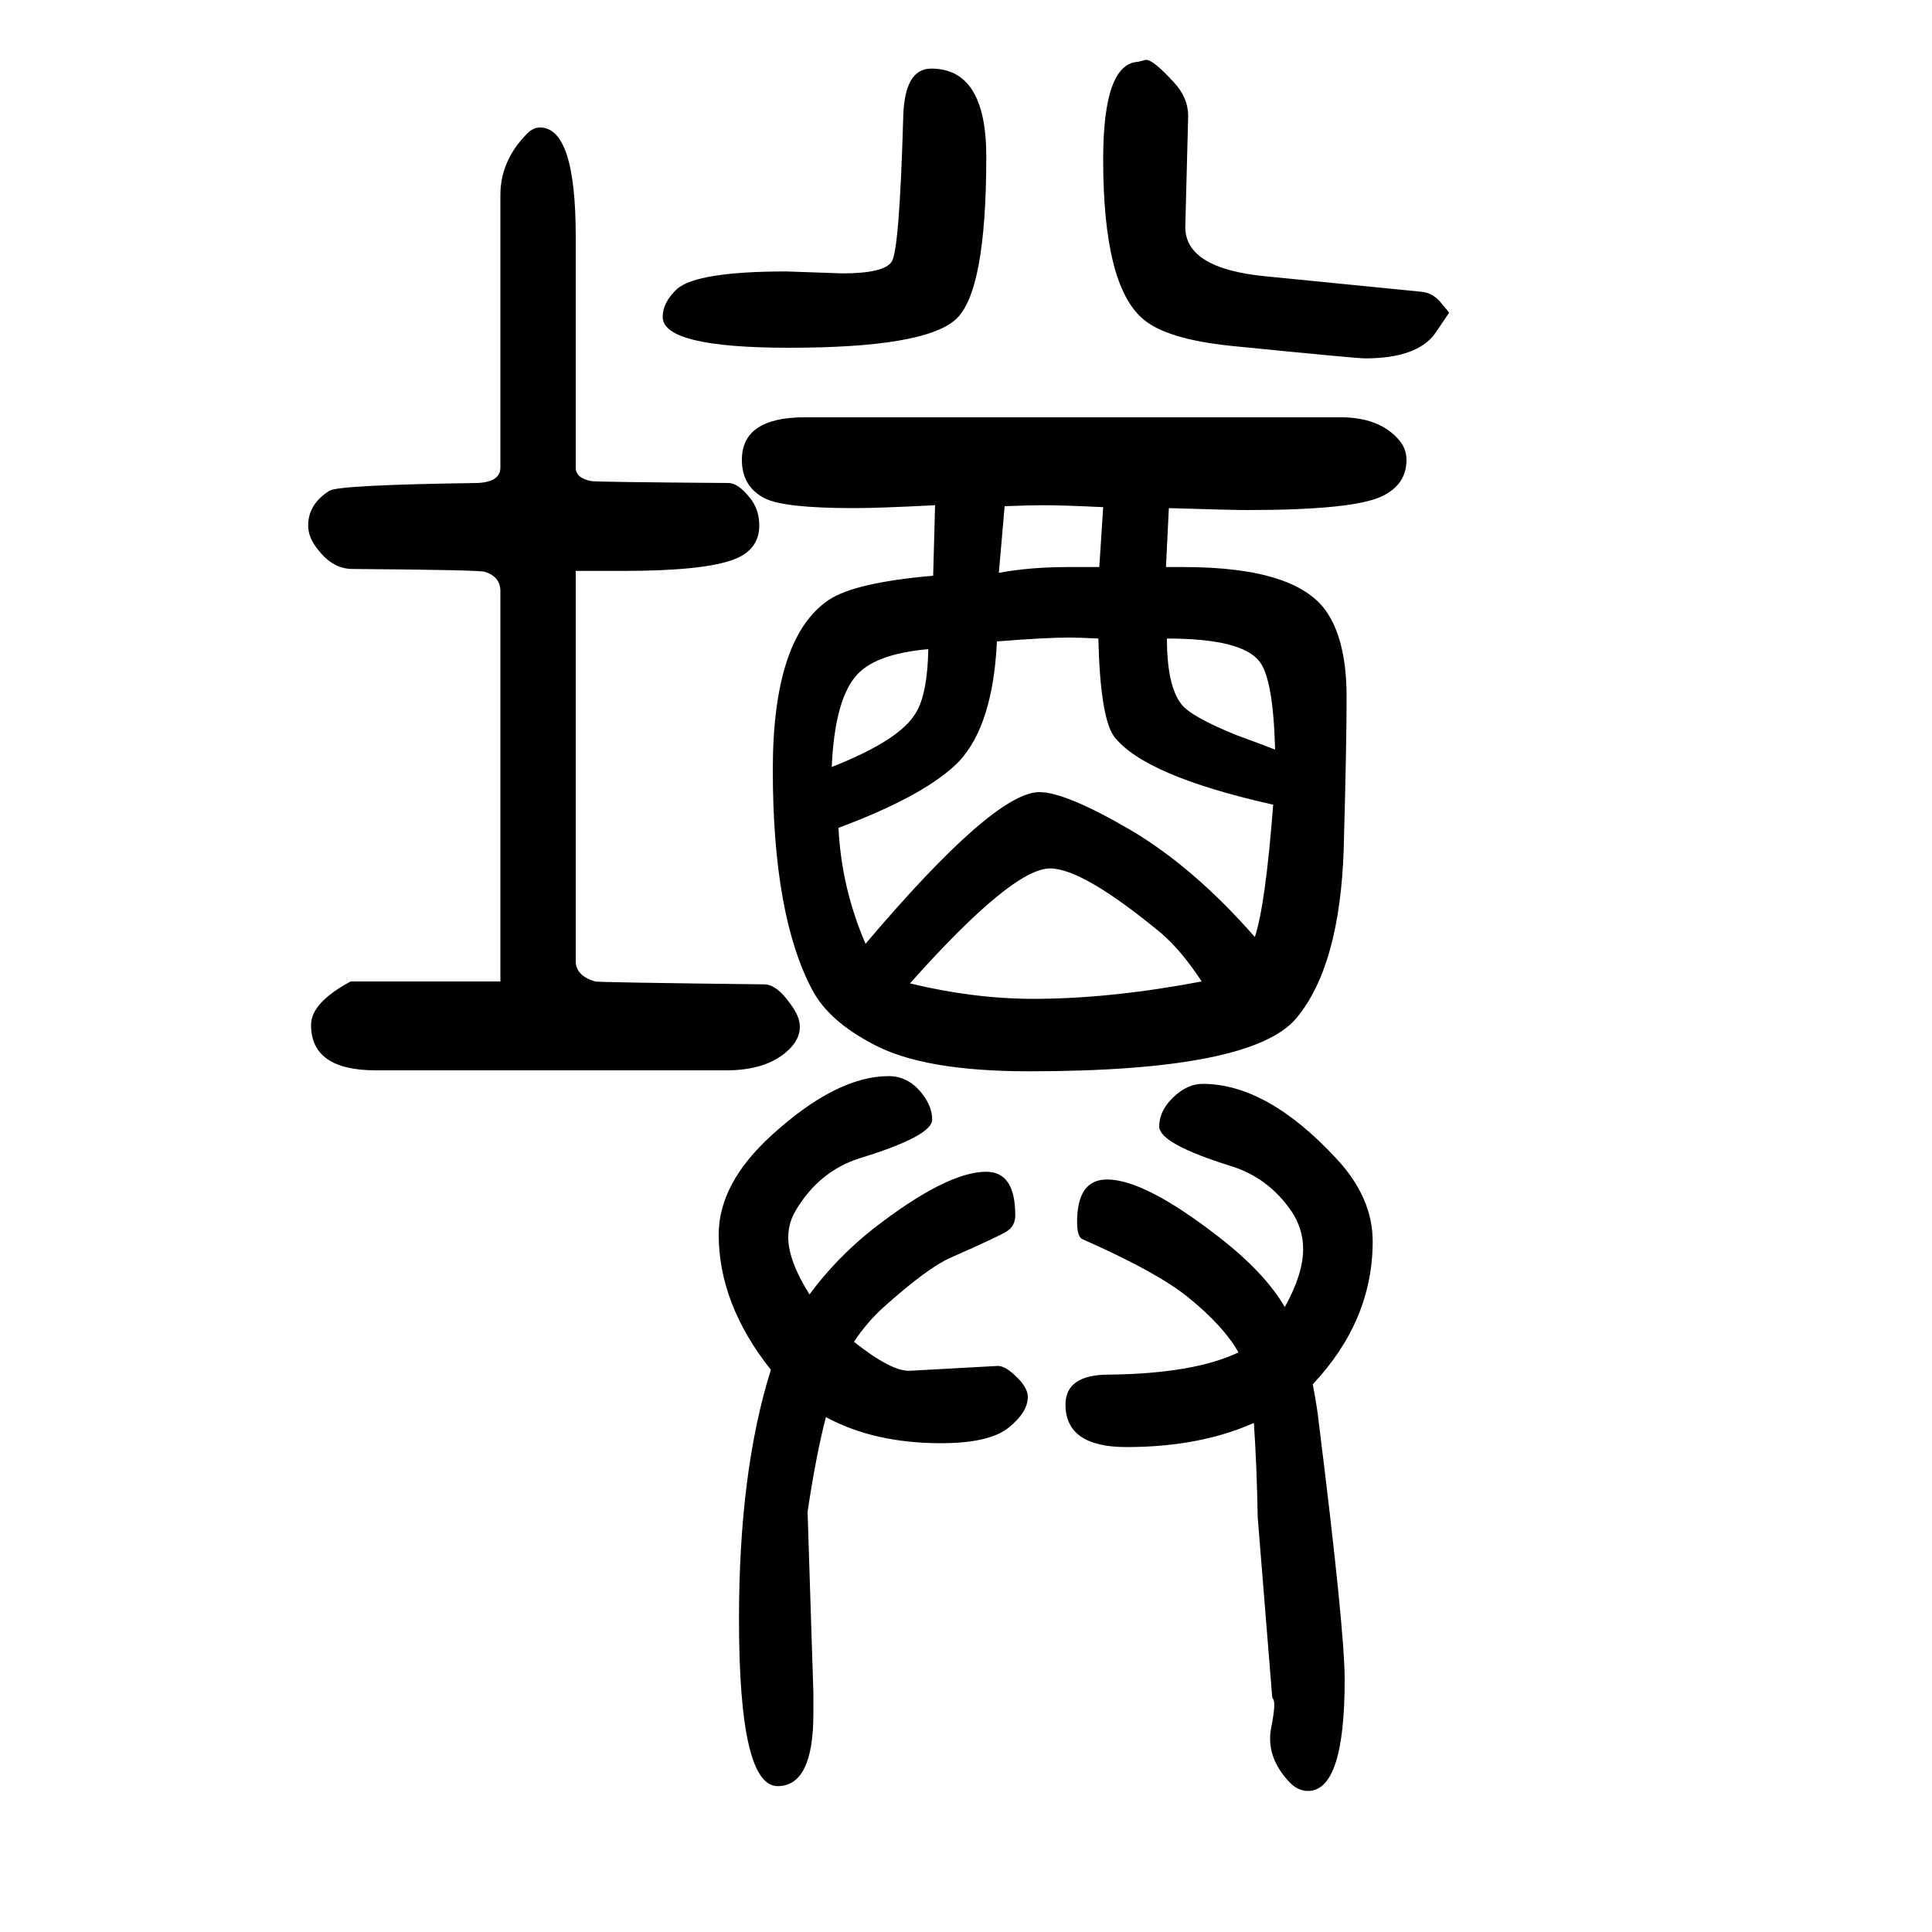
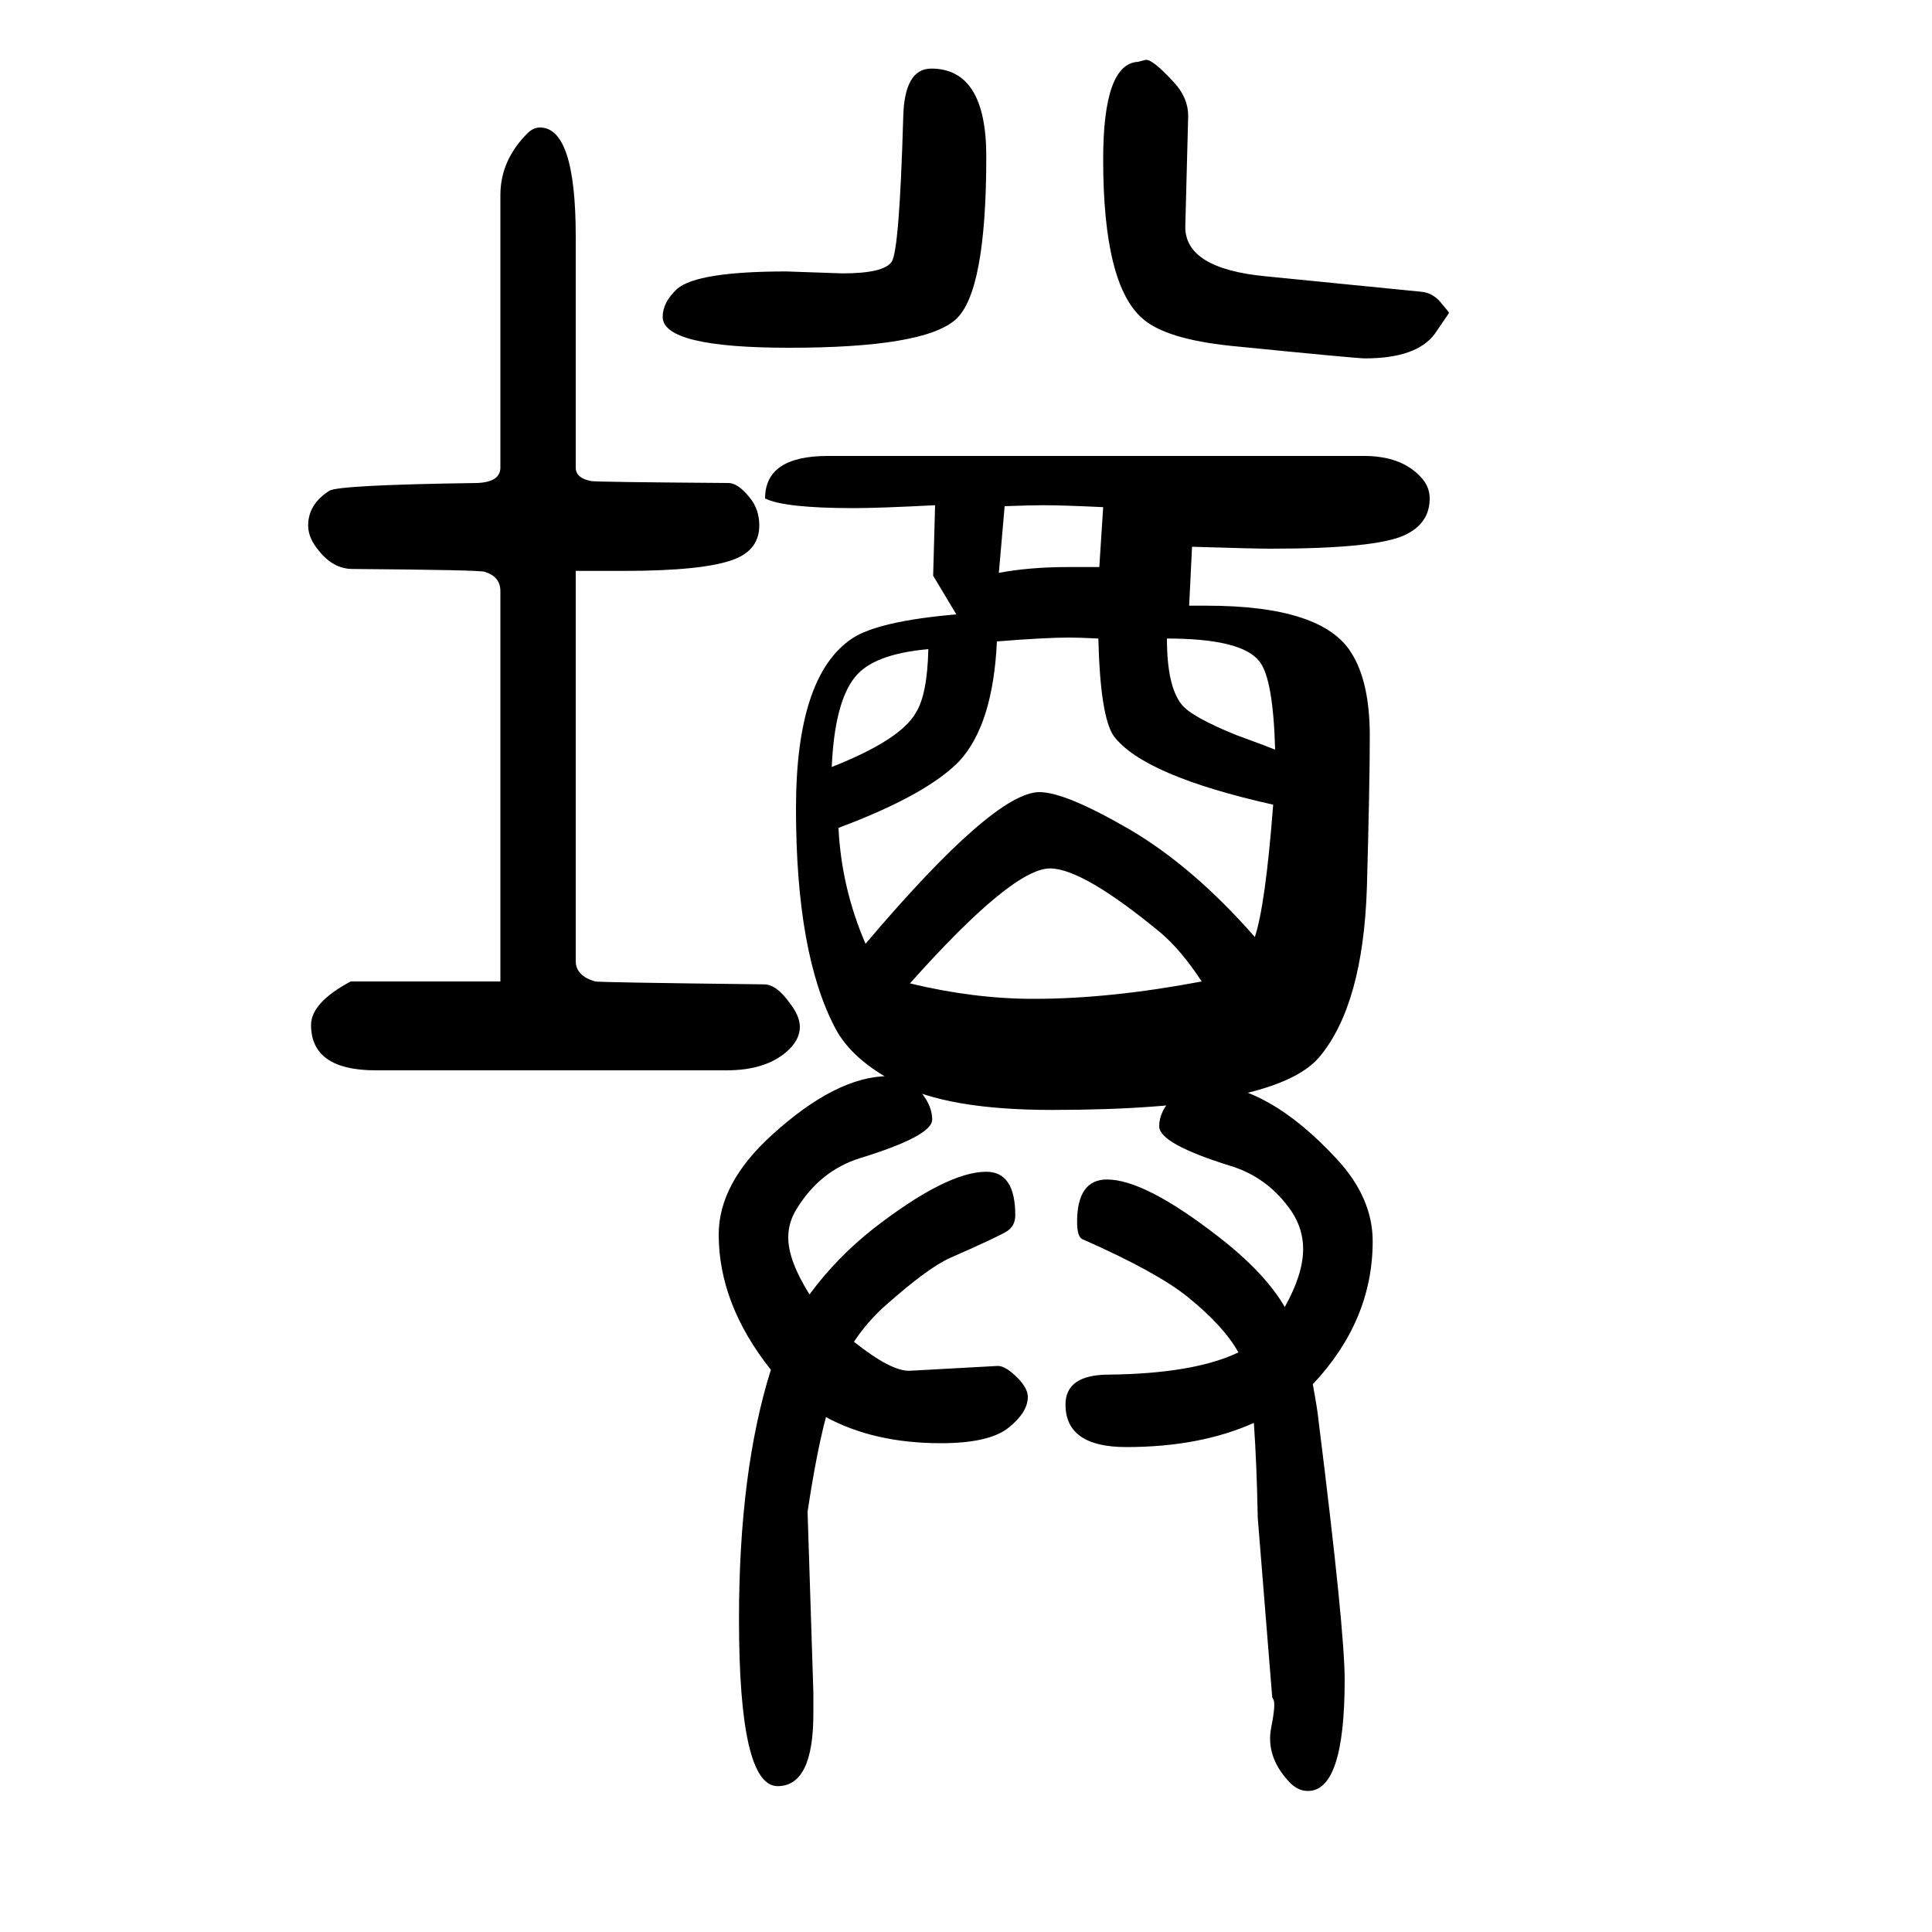
<svg xmlns="http://www.w3.org/2000/svg" height="100" width="100" version="1.1">
-   <path d="M798 232q-54 68 -54 140q0 53 55 103q67 61 121 61q23 0 38 -23q7 -11 7 -22q0 -17 -75 -40q-41 -13 -65 -52q-9 -14 -9 -30q0 -24 22 -59q28 38 66 68q76 59 117 59q30 0 30 -45q0 -11 -8.5 -16.5t-58.5 -27.5q-23 -10 -68 -50q-18 -16 -32 -37q39 -31 58 -30l91 5 q8 0 20 -12q11 -11 11 -20q0 -16 -20 -32t-70 -16q-69 0 -119 27q-10 -38 -19 -98l6 -187v-22q0 -75 -37 -75q-40 0 -40 173q0 153 33 258zM1298 177q-56 -25 -132 -25q-63 0 -63 44q0 31 45 31q88 1 134 23q-15 27 -52 57q-32 26 -109 60q-6 2 -6 18q0 44 31 44 q39 0 115 -59q48 -37 69 -73q19 34 19 60q0 21 -12 39q-24 35 -63 47q-74 23 -74 41q0 16 14.5 30t30.5 14q67 0 139 -78q37 -40 37 -85q0 -82 -62 -148q5 -27 6 -38q27 -216 27 -268q0 -115 -38 -115q-11 0 -20 10q-24 26 -18 56q5 25 2 29l-1 2l-15 186q-1 55 -4 98z M363 634h155v404q0 15 -16 20q-3 2 -137 3q-20 0 -35 19q-11 13 -11 26q0 22 22 36q10 6 153 8q24 1 24 16v282q0 36 28 64q6 6 13 6q37 0 37 -113v-239q0 -11 16 -14q4 -1 142 -2q10 0 22 -15q10 -12 10 -29q0 -25 -26 -35q-31 -12 -115 -12h-49v-404q0 -15 20 -21 q4 -1 175 -3q13 0 27 -20q10 -13 10 -24q0 -14 -14 -26q-22 -19 -62 -19h-363q-67 0 -67 47q0 23 41 45zM1310 1364l161 -16q13 -1 22 -13q7 -8 7 -9l-15 -22q-19 -25 -72 -25q-9 0 -139 13q-67 7 -91 28q-41 35 -41 165q0 99 36 101l8 2q7 1 29 -23q15 -16 15 -35l-3 -115 q0 -43 83 -51zM814 1369l58 -2q43 0 51 12q8 11 12 149q1 51 29 51q57 0 57 -91q0 -141 -32 -169q-33 -29 -172 -29q-131 0 -131 32q0 15 15 29q21 18 113 18zM966 1054l2 73q-58 -3 -84 -3q-72 0 -92 10q-24 12 -24 40q0 44 65 44h555q38 0 58 -21q10 -10 10 -23 q0 -26 -26 -38q-30 -14 -139 -14q-16 0 -81 2l-3 -61h18q120 0 150 -49q19 -30 19 -86q0 -48 -3 -157q-4 -121 -49 -175q-46 -55 -277 -55q-109 0 -161 28q-46 24 -63 56q-41 77 -41 228q0 137 58 176q27 18 108 25zM861 856q71 28 87 56q12 19 13 66q-57 -5 -76 -29 q-21 -26 -24 -93zM896 673q133 157 180 157q27 0 94 -39q66 -39 129 -111q11 33 19 137q-134 30 -165 71q-14 20 -16 101q-20 1 -30 1q-25 0 -75 -4q-4 -86 -39 -124q-34 -35 -125 -69q3 -62 28 -120zM942 632q66 -16 128 -16q79 0 174 18q-21 32 -42 50q-81 67 -115 67 q-39 0 -145 -119zM1040 1126l-6 -69q32 6 72 6h32l4 62q-42 2 -62 2q-13 0 -40 -1zM1208 989q0 -49 15 -68q10 -13 57 -32q30 -11 40 -15q-2 73 -16 91q-18 24 -96 24z" style="" transform="scale(0.05 -0.05) translate(0 -1650)" />
+   <path d="M798 232q-54 68 -54 140q0 53 55 103q67 61 121 61q23 0 38 -23q7 -11 7 -22q0 -17 -75 -40q-41 -13 -65 -52q-9 -14 -9 -30q0 -24 22 -59q28 38 66 68q76 59 117 59q30 0 30 -45q0 -11 -8.5 -16.5t-58.5 -27.5q-23 -10 -68 -50q-18 -16 -32 -37q39 -31 58 -30l91 5 q8 0 20 -12q11 -11 11 -20q0 -16 -20 -32t-70 -16q-69 0 -119 27q-10 -38 -19 -98l6 -187v-22q0 -75 -37 -75q-40 0 -40 173q0 153 33 258zM1298 177q-56 -25 -132 -25q-63 0 -63 44q0 31 45 31q88 1 134 23q-15 27 -52 57q-32 26 -109 60q-6 2 -6 18q0 44 31 44 q39 0 115 -59q48 -37 69 -73q19 34 19 60q0 21 -12 39q-24 35 -63 47q-74 23 -74 41q0 16 14.5 30t30.5 14q67 0 139 -78q37 -40 37 -85q0 -82 -62 -148q5 -27 6 -38q27 -216 27 -268q0 -115 -38 -115q-11 0 -20 10q-24 26 -18 56q5 25 2 29l-1 2l-15 186q-1 55 -4 98z M363 634h155v404q0 15 -16 20q-3 2 -137 3q-20 0 -35 19q-11 13 -11 26q0 22 22 36q10 6 153 8q24 1 24 16v282q0 36 28 64q6 6 13 6q37 0 37 -113v-239q0 -11 16 -14q4 -1 142 -2q10 0 22 -15q10 -12 10 -29q0 -25 -26 -35q-31 -12 -115 -12h-49v-404q0 -15 20 -21 q4 -1 175 -3q13 0 27 -20q10 -13 10 -24q0 -14 -14 -26q-22 -19 -62 -19h-363q-67 0 -67 47q0 23 41 45zM1310 1364l161 -16q13 -1 22 -13q7 -8 7 -9l-15 -22q-19 -25 -72 -25q-9 0 -139 13q-67 7 -91 28q-41 35 -41 165q0 99 36 101l8 2q7 1 29 -23q15 -16 15 -35l-3 -115 q0 -43 83 -51zM814 1369l58 -2q43 0 51 12q8 11 12 149q1 51 29 51q57 0 57 -91q0 -141 -32 -169q-33 -29 -172 -29q-131 0 -131 32q0 15 15 29q21 18 113 18zM966 1054l2 73q-58 -3 -84 -3q-72 0 -92 10q0 44 65 44h555q38 0 58 -21q10 -10 10 -23 q0 -26 -26 -38q-30 -14 -139 -14q-16 0 -81 2l-3 -61h18q120 0 150 -49q19 -30 19 -86q0 -48 -3 -157q-4 -121 -49 -175q-46 -55 -277 -55q-109 0 -161 28q-46 24 -63 56q-41 77 -41 228q0 137 58 176q27 18 108 25zM861 856q71 28 87 56q12 19 13 66q-57 -5 -76 -29 q-21 -26 -24 -93zM896 673q133 157 180 157q27 0 94 -39q66 -39 129 -111q11 33 19 137q-134 30 -165 71q-14 20 -16 101q-20 1 -30 1q-25 0 -75 -4q-4 -86 -39 -124q-34 -35 -125 -69q3 -62 28 -120zM942 632q66 -16 128 -16q79 0 174 18q-21 32 -42 50q-81 67 -115 67 q-39 0 -145 -119zM1040 1126l-6 -69q32 6 72 6h32l4 62q-42 2 -62 2q-13 0 -40 -1zM1208 989q0 -49 15 -68q10 -13 57 -32q30 -11 40 -15q-2 73 -16 91q-18 24 -96 24z" style="" transform="scale(0.05 -0.05) translate(0 -1650)" />
</svg>